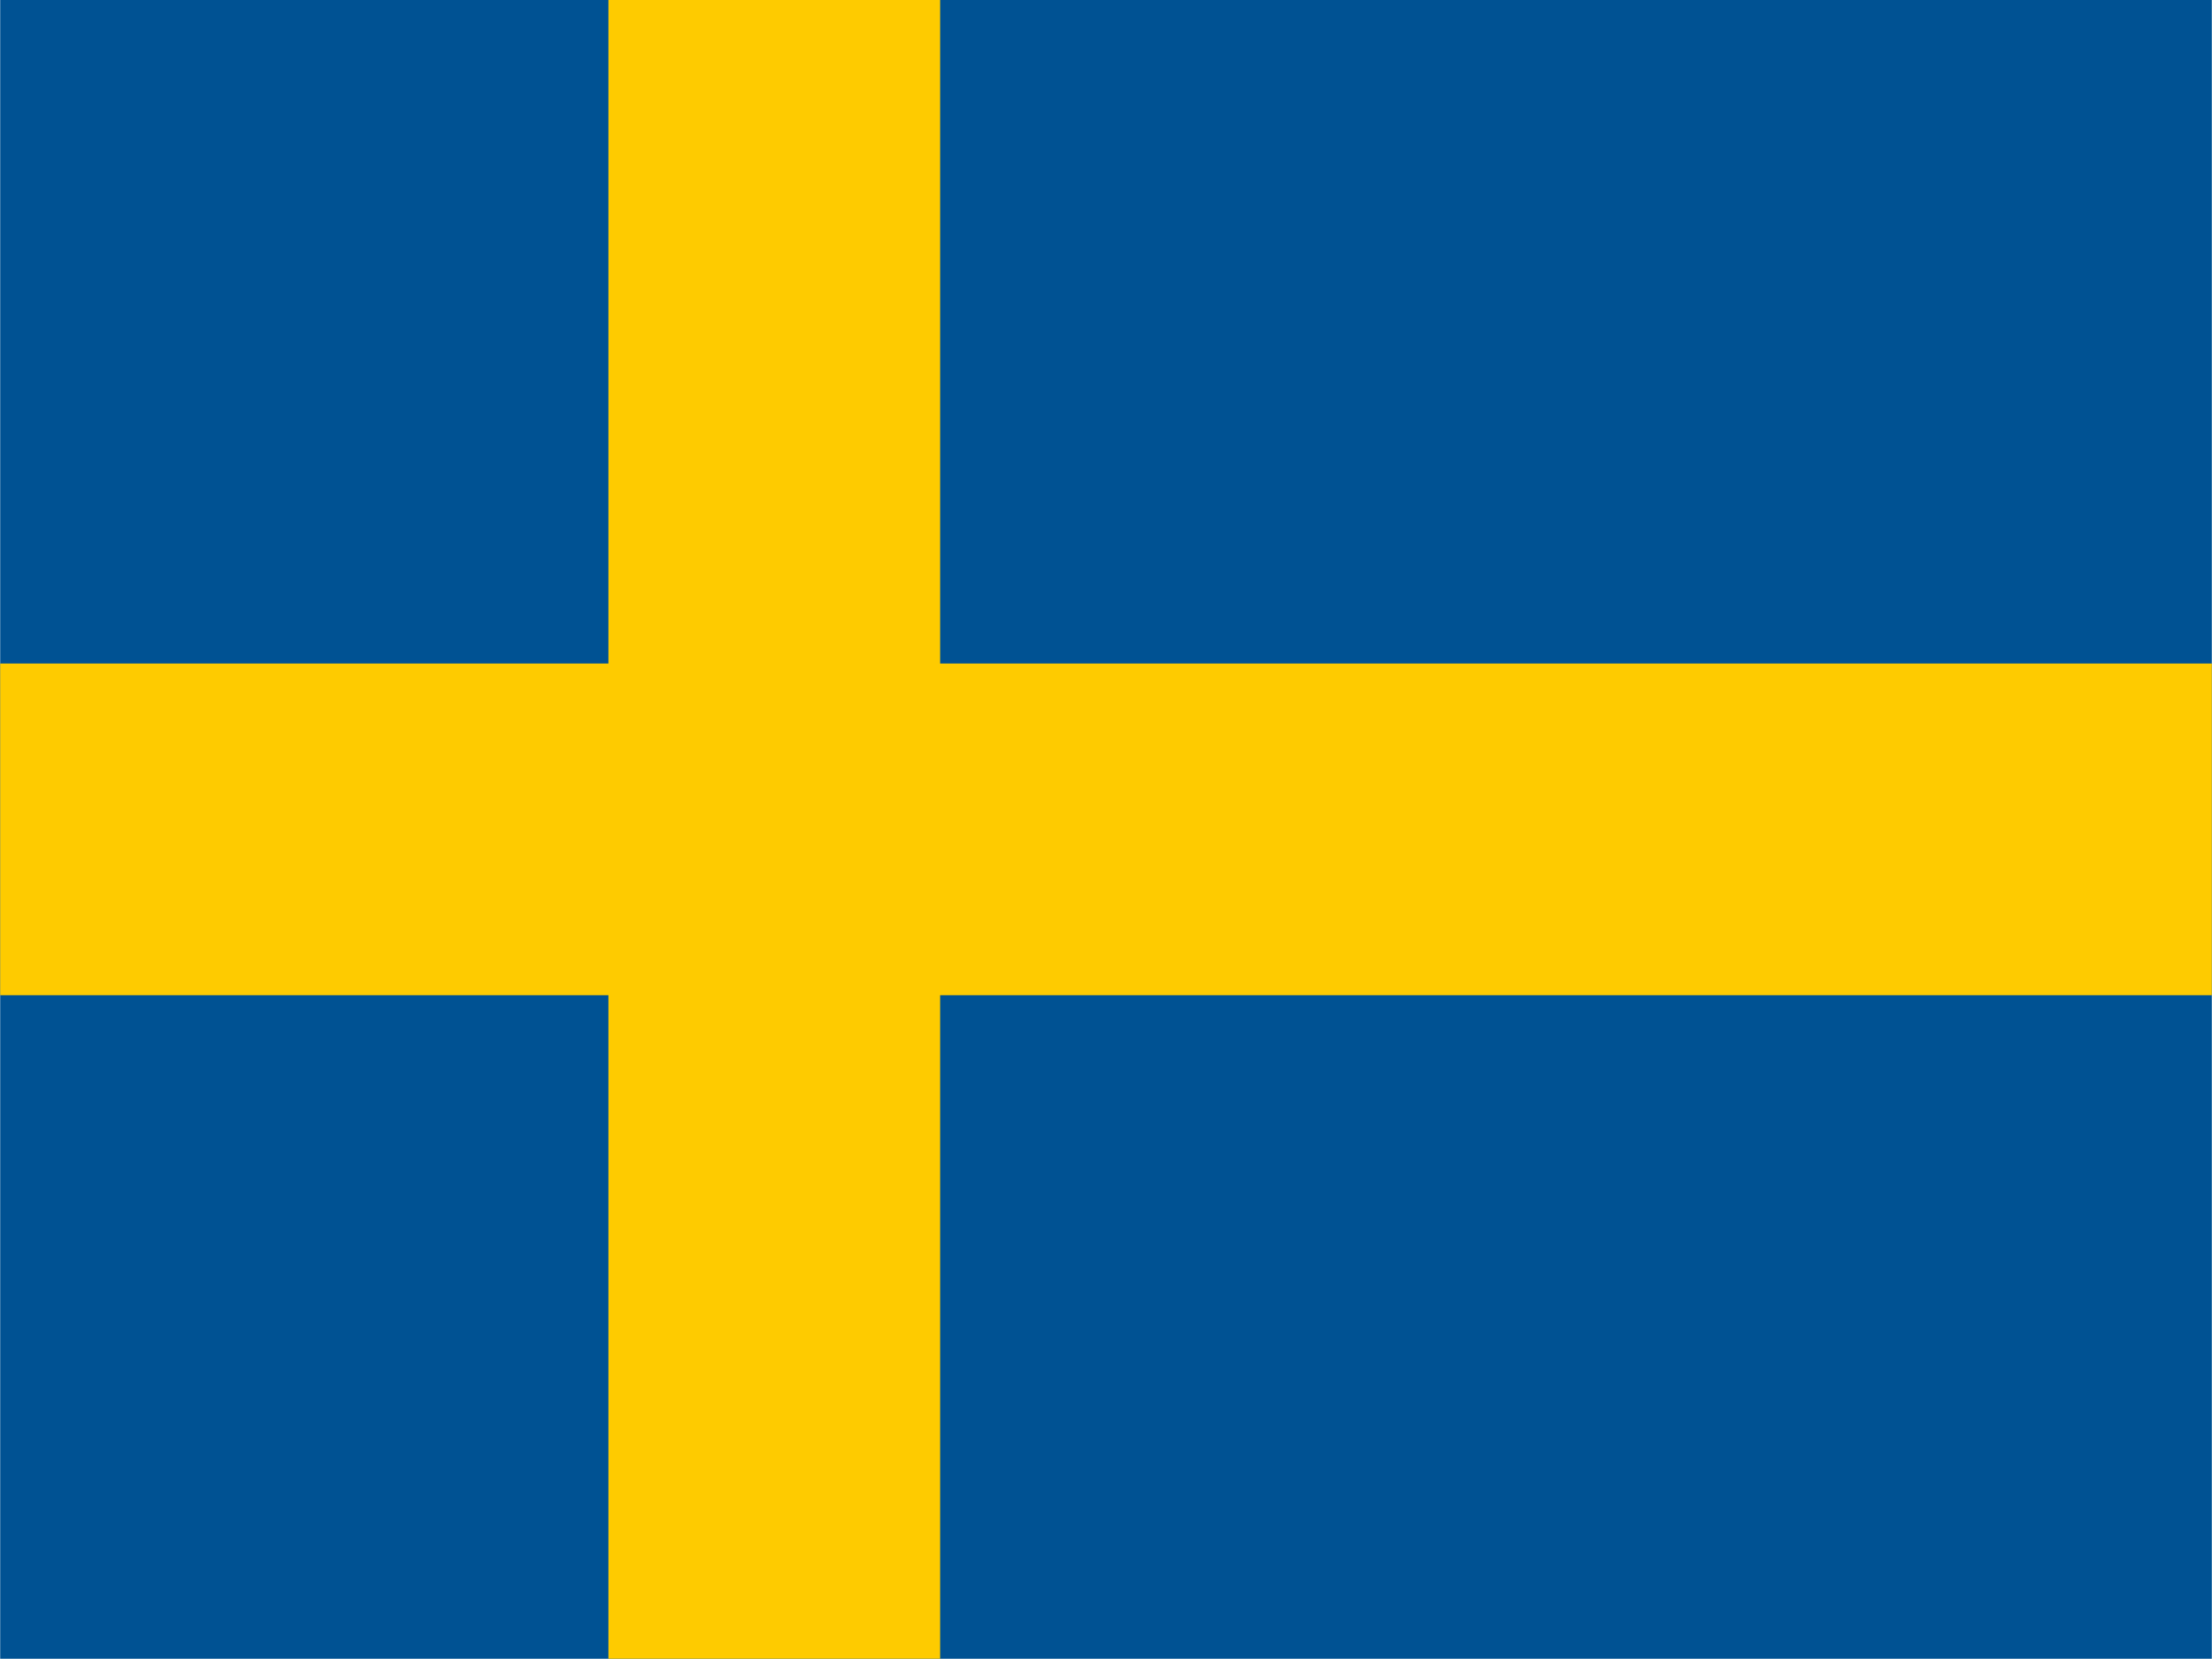
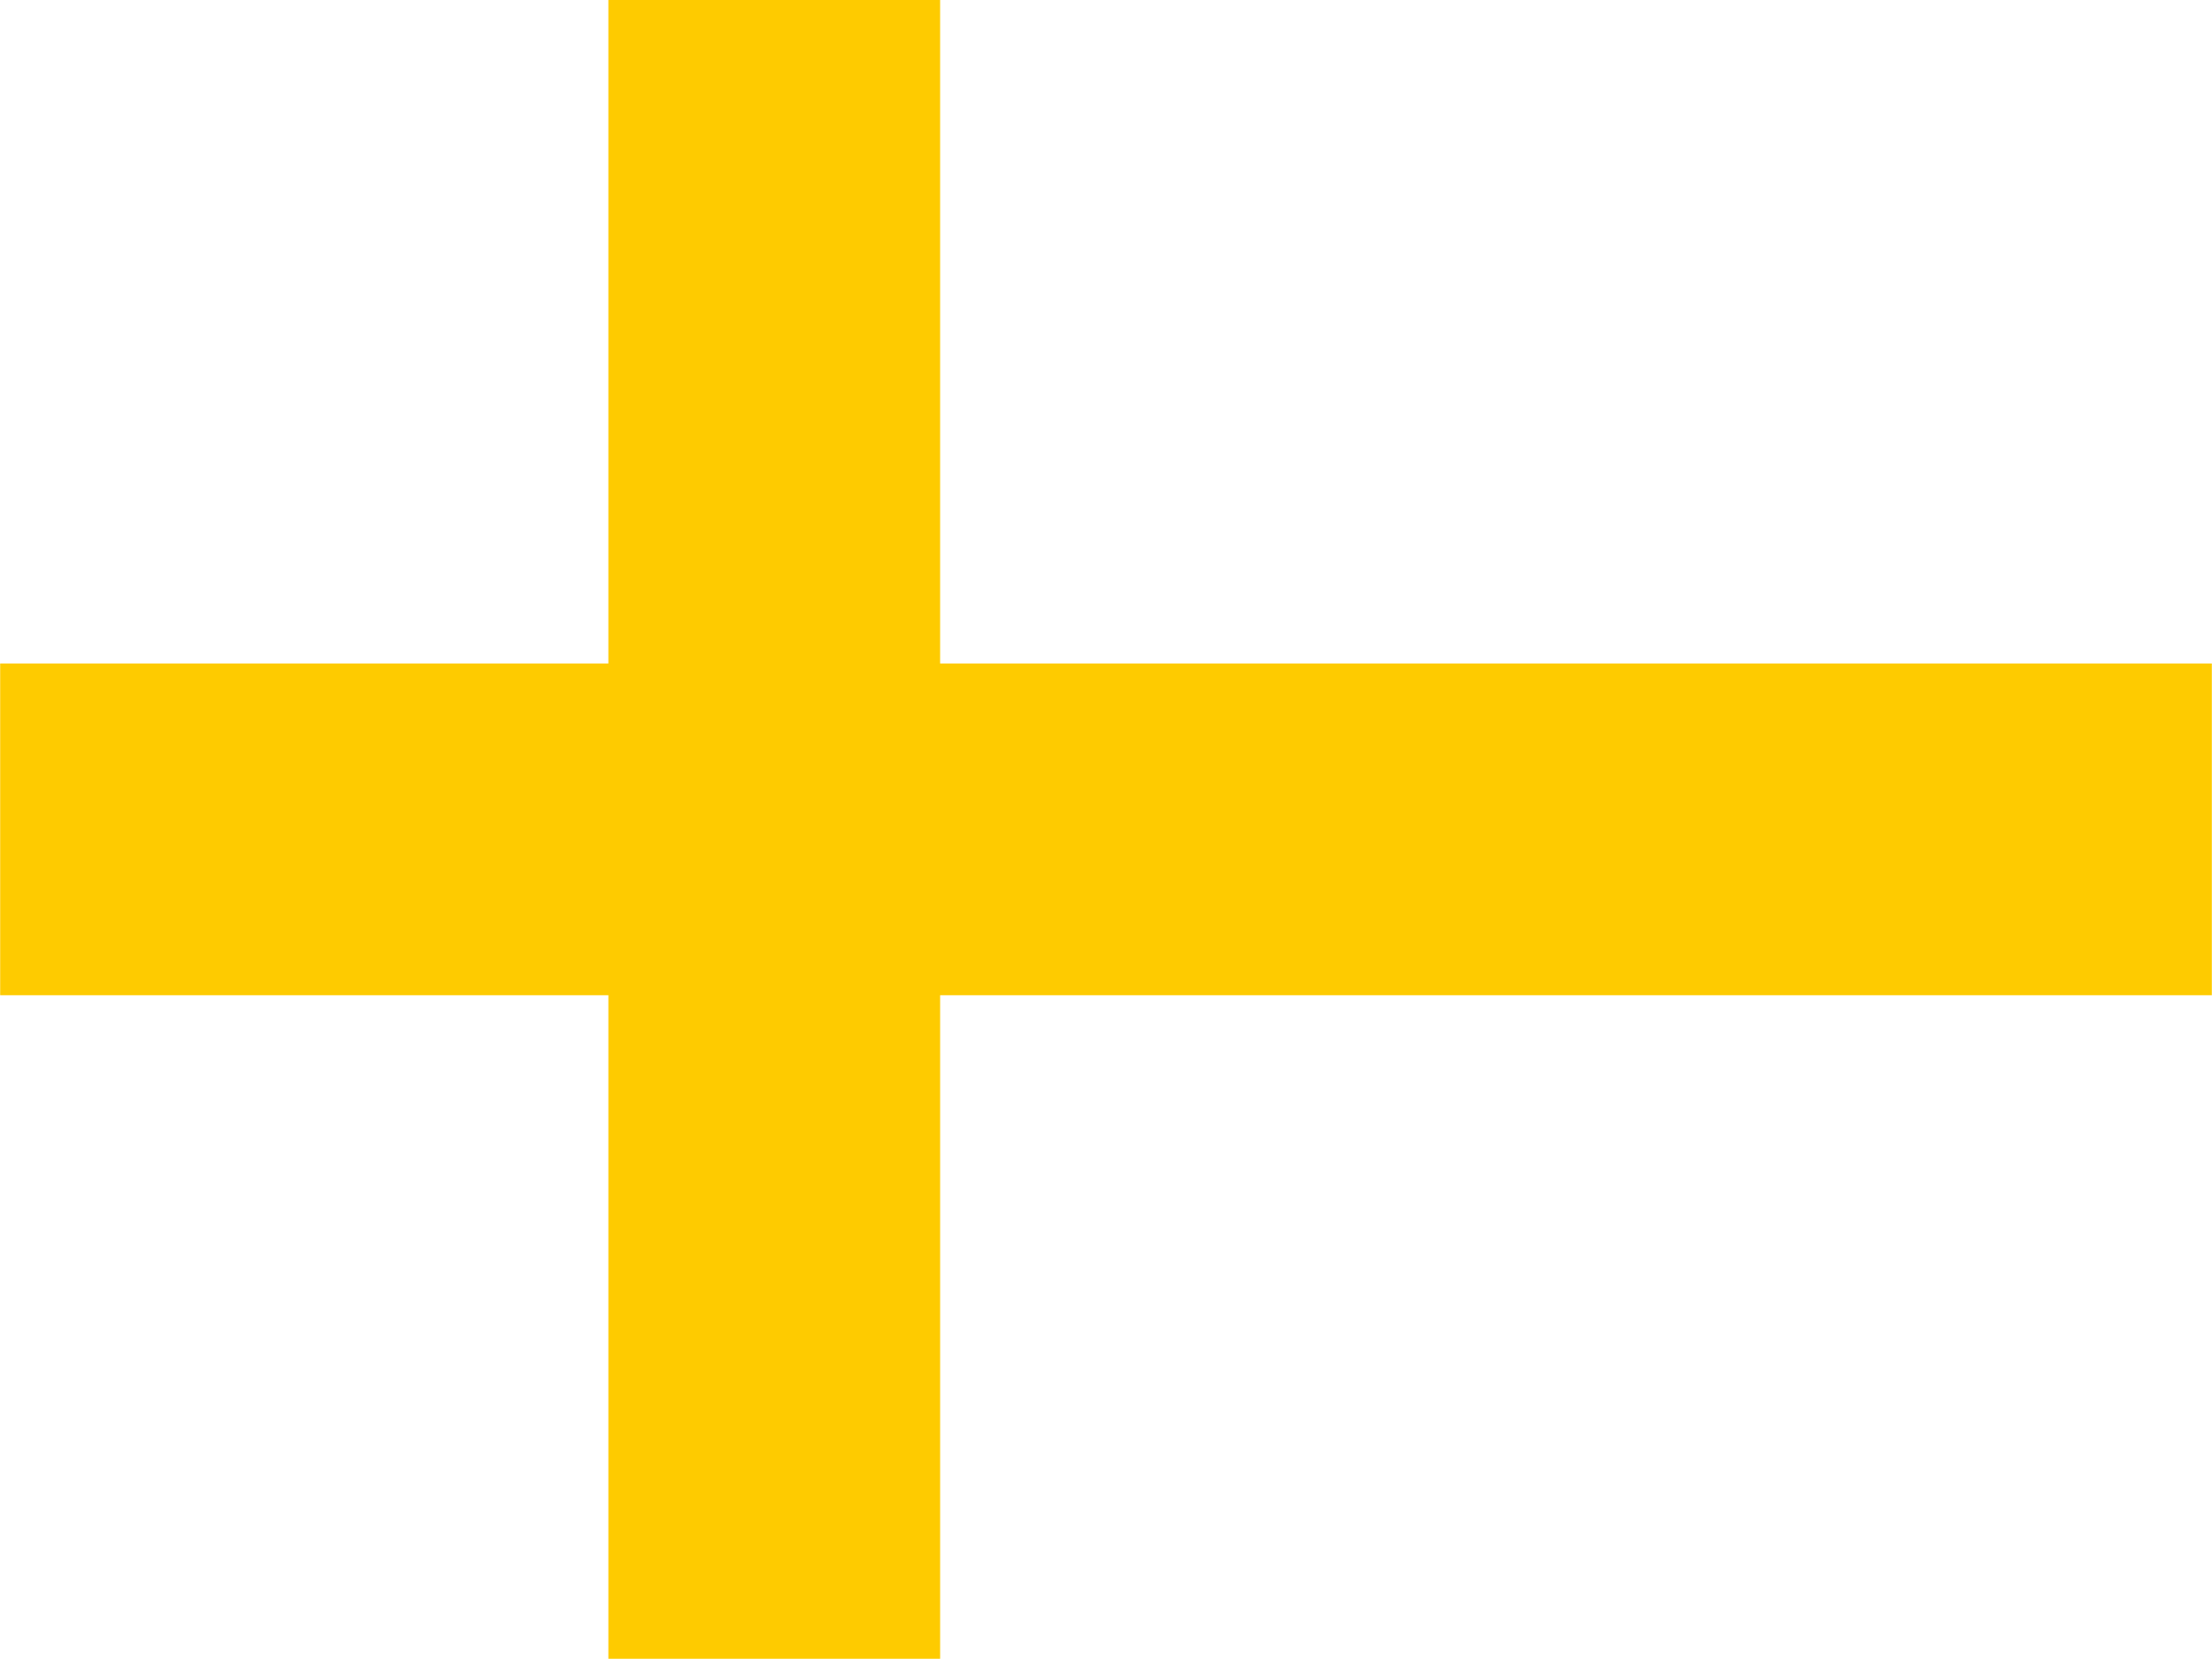
<svg xmlns="http://www.w3.org/2000/svg" id="Lag_1" data-name="Lag 1" version="1.1" viewBox="0 0 640.1 480">
  <defs>
    <style>
      .cls-1 {
        fill: #005293;
      }

      .cls-1, .cls-2 {
        stroke-width: 0px;
      }

      .cls-2 {
        fill: #fecb00;
      }
    </style>
  </defs>
-   <path class="cls-1" d="M.05,0h640v480H.05V0Z" />
  <path class="cls-2" d="M176.05,0v192H.05v96h176v192h96v-192h368v-96h-368V0h-96Z" />
</svg>